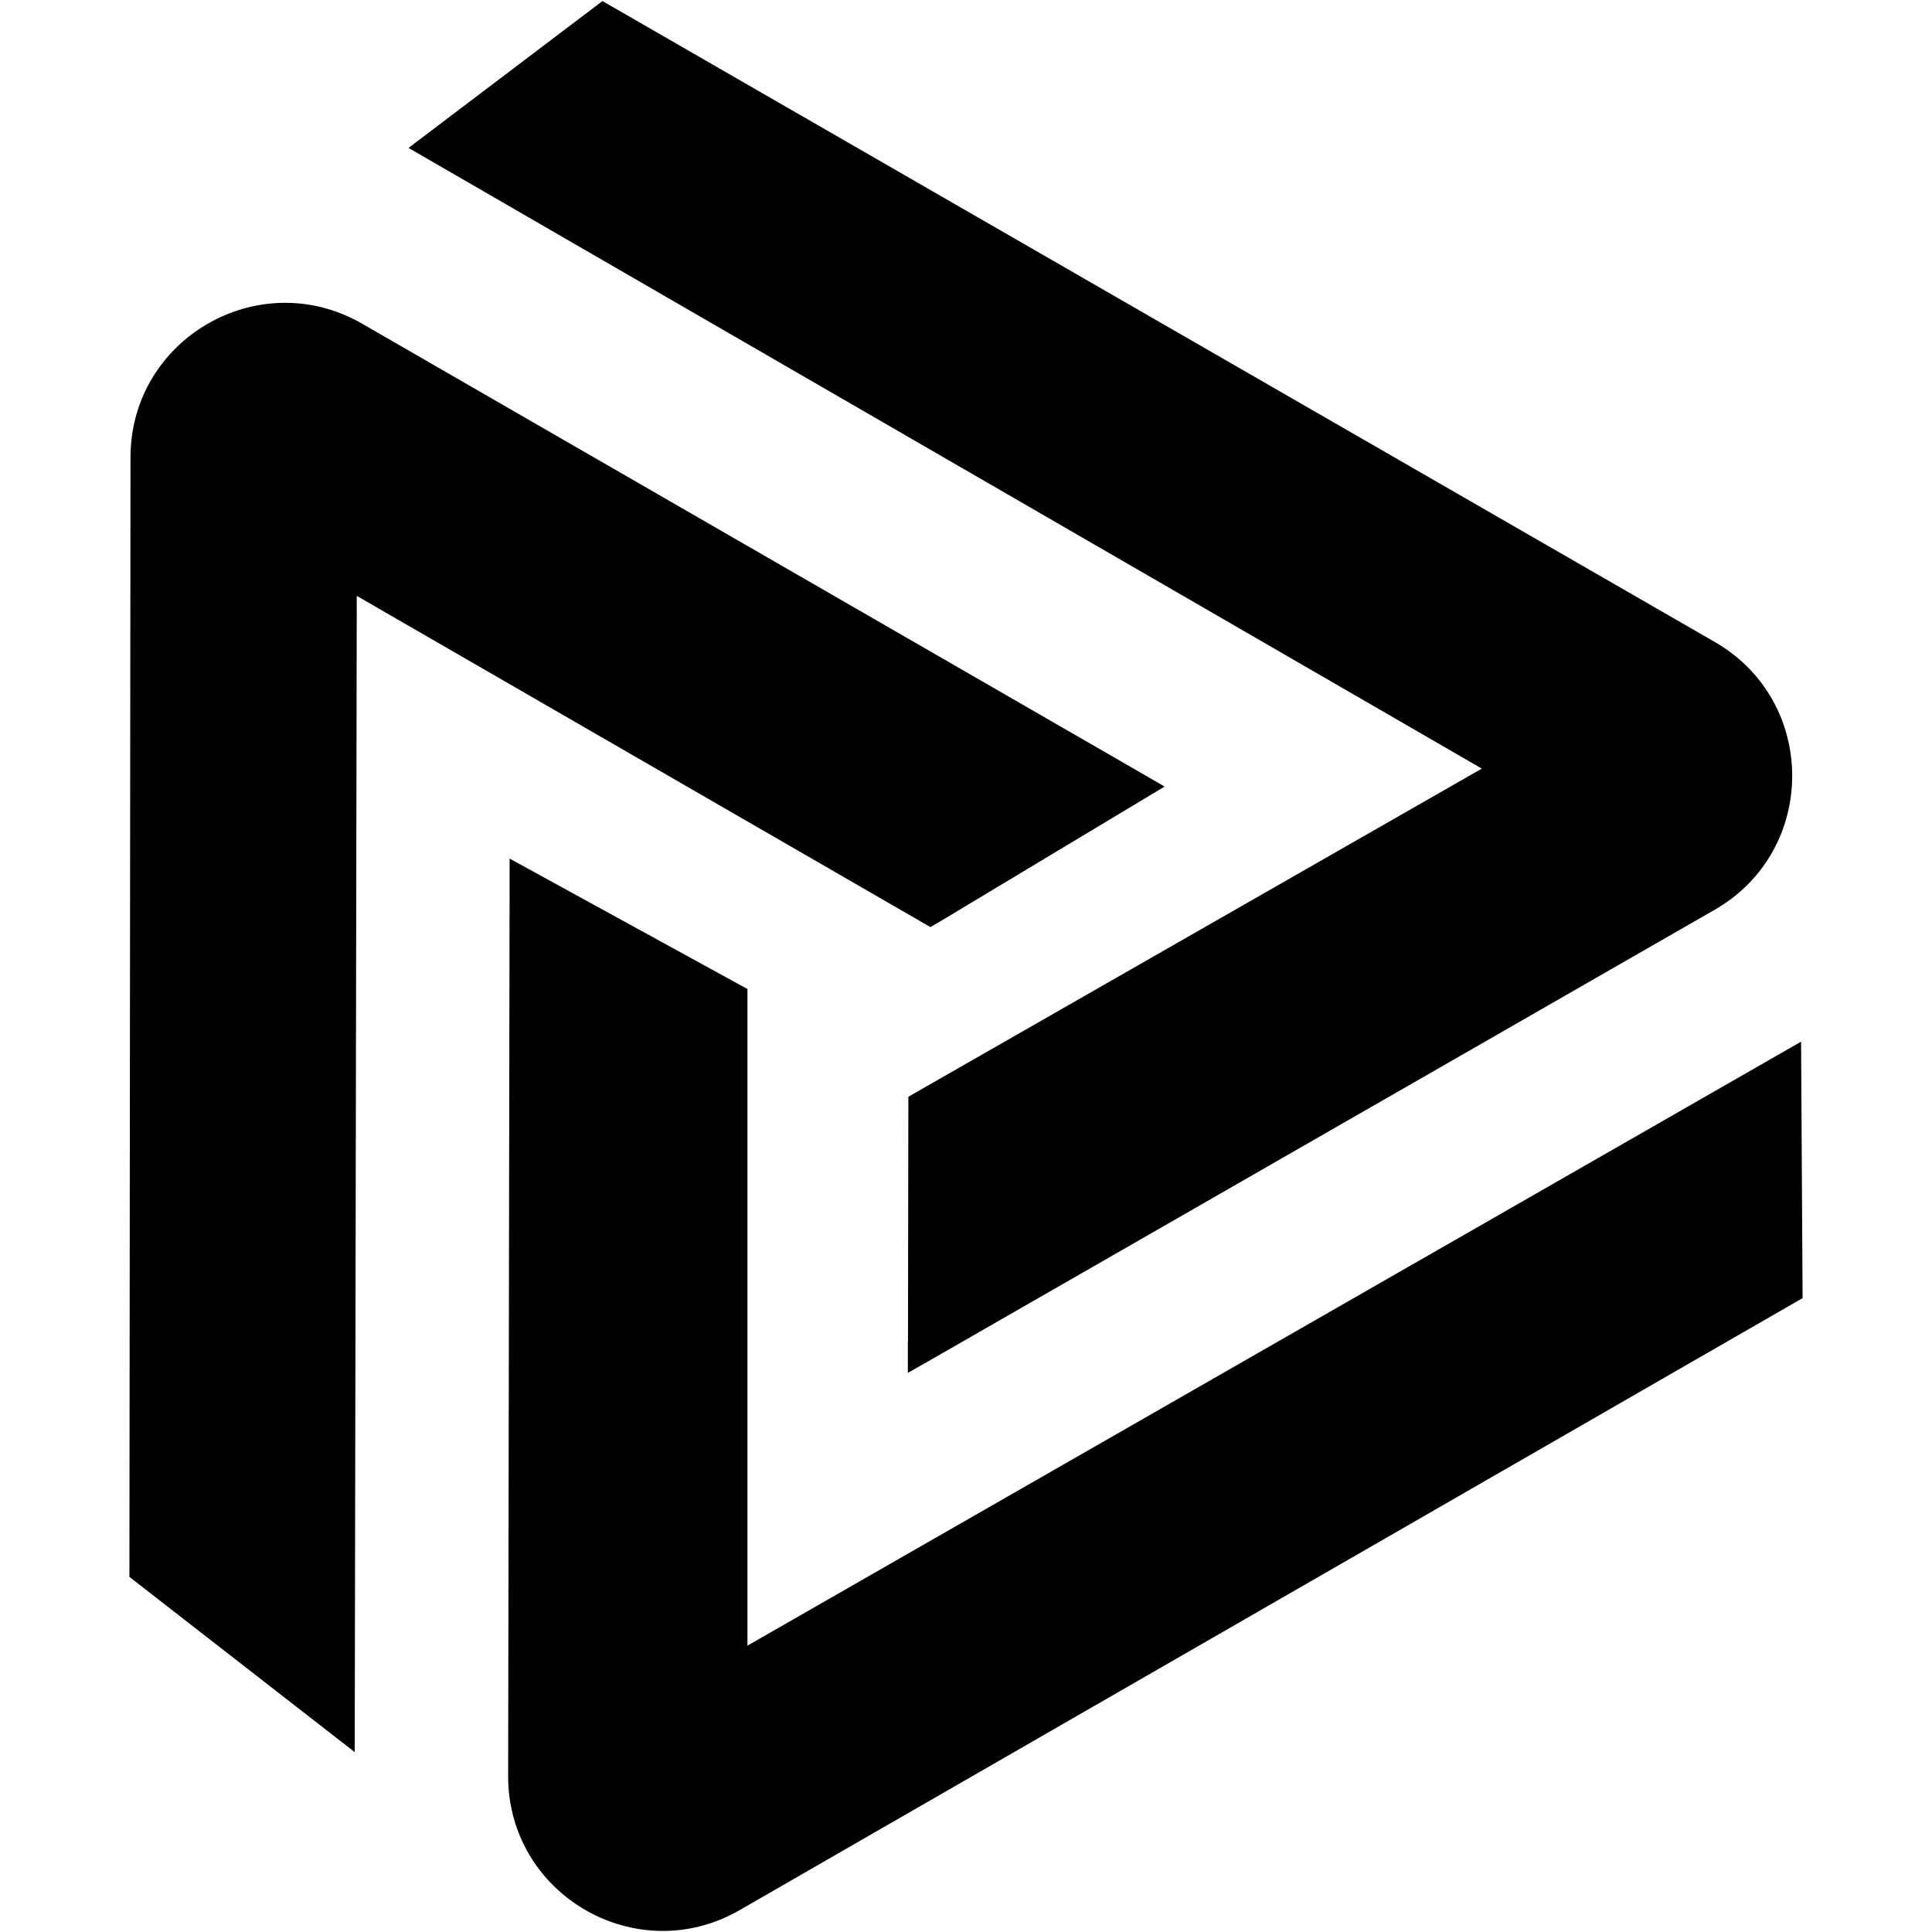
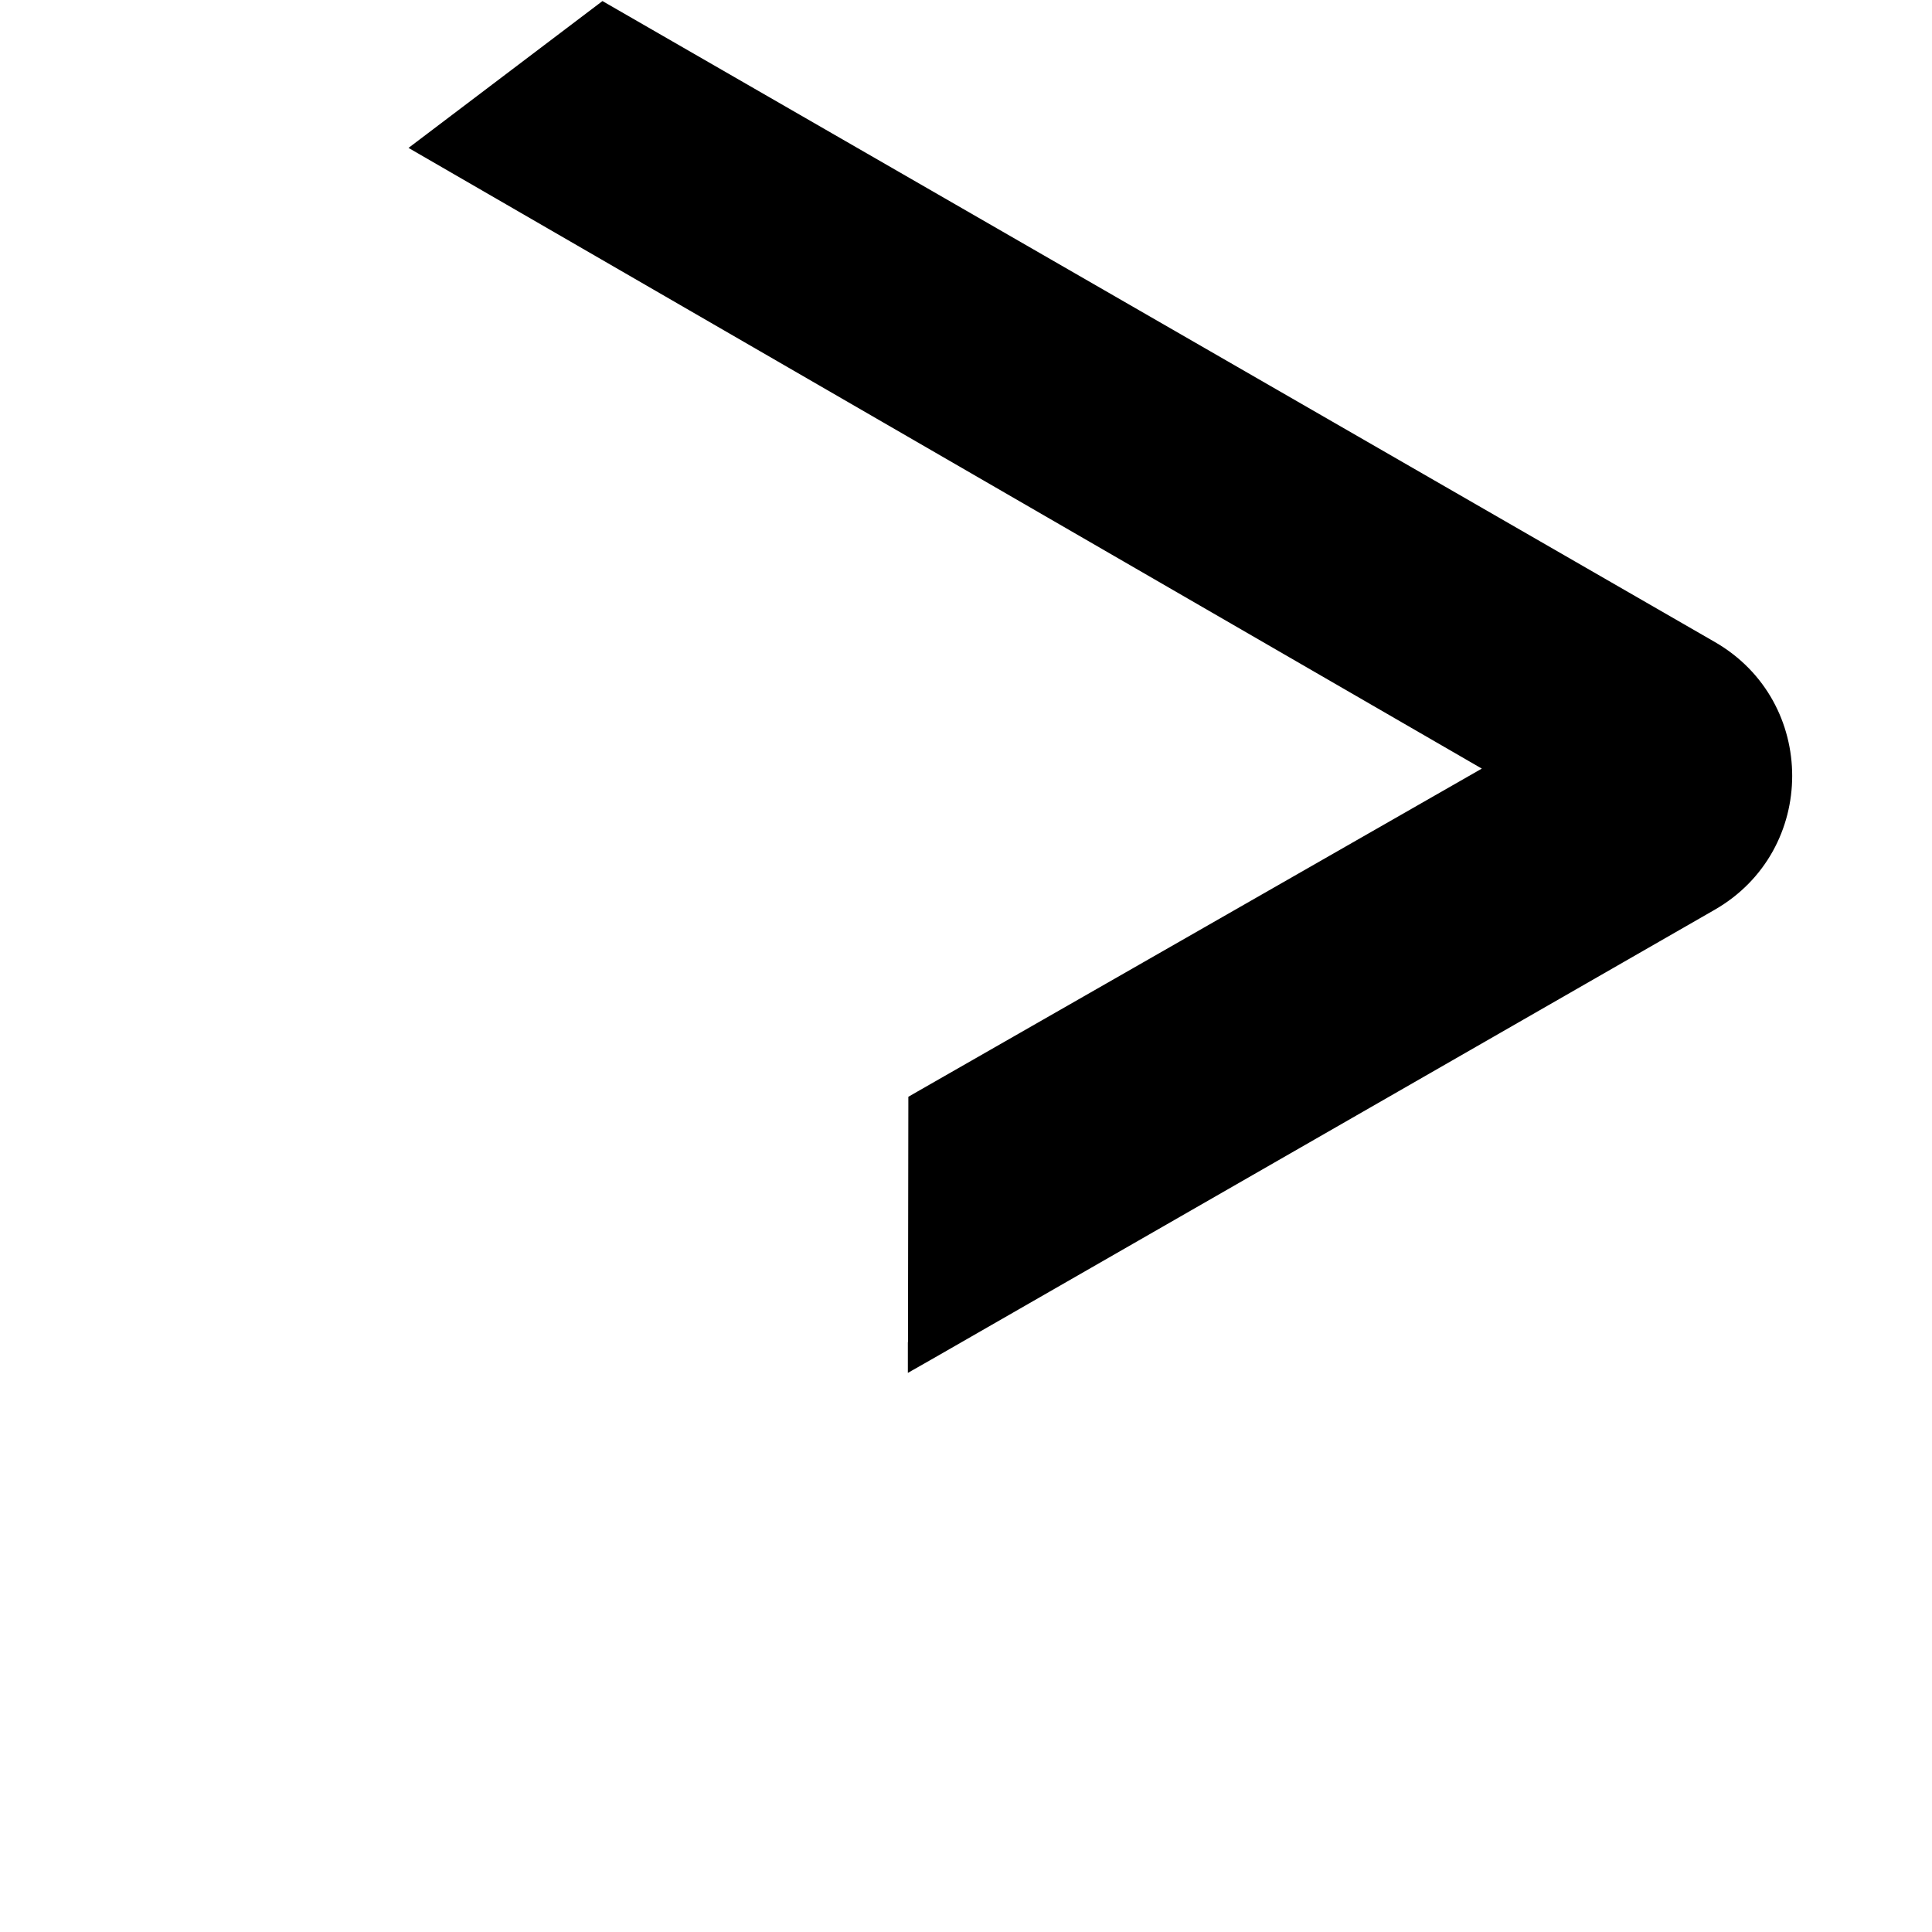
<svg xmlns="http://www.w3.org/2000/svg" version="1.1" x="0px" y="0px" viewBox="0 0 848 848" style="enable-background:new 0 0 848 848;" xml:space="preserve">
  <g>
    <g>
      <path d="M179.306,64.921l85.129-64.456l488.25,281.329c45.291,26.1,45.265,91.482-0.079,117.529L410.288,595.868l-11.806,6.724    v-13.5l0.053,0.053l0.159-103.235v-4.5l3.944-2.276l247.765-141.776L179.306,64.921z" />
-       <path d="M56.8,692.142l0.476-491.4c0.053-52.147,56.488-84.706,101.674-58.659l340.703,196.491l11.515,6.671l-98.788,59.347    l-3.997,2.329L156.594,261.545l-0.9,507.494L56.8,692.142z" />
-       <path d="M790.538,457.215L328.071,722.318V434.08l-4.103-2.224l-100.297-55.006v13.235l-0.635,389.435    c-0.079,52.2,56.382,84.918,101.621,58.871L791.2,569.768L790.538,457.215z" />
    </g>
  </g>
</svg>